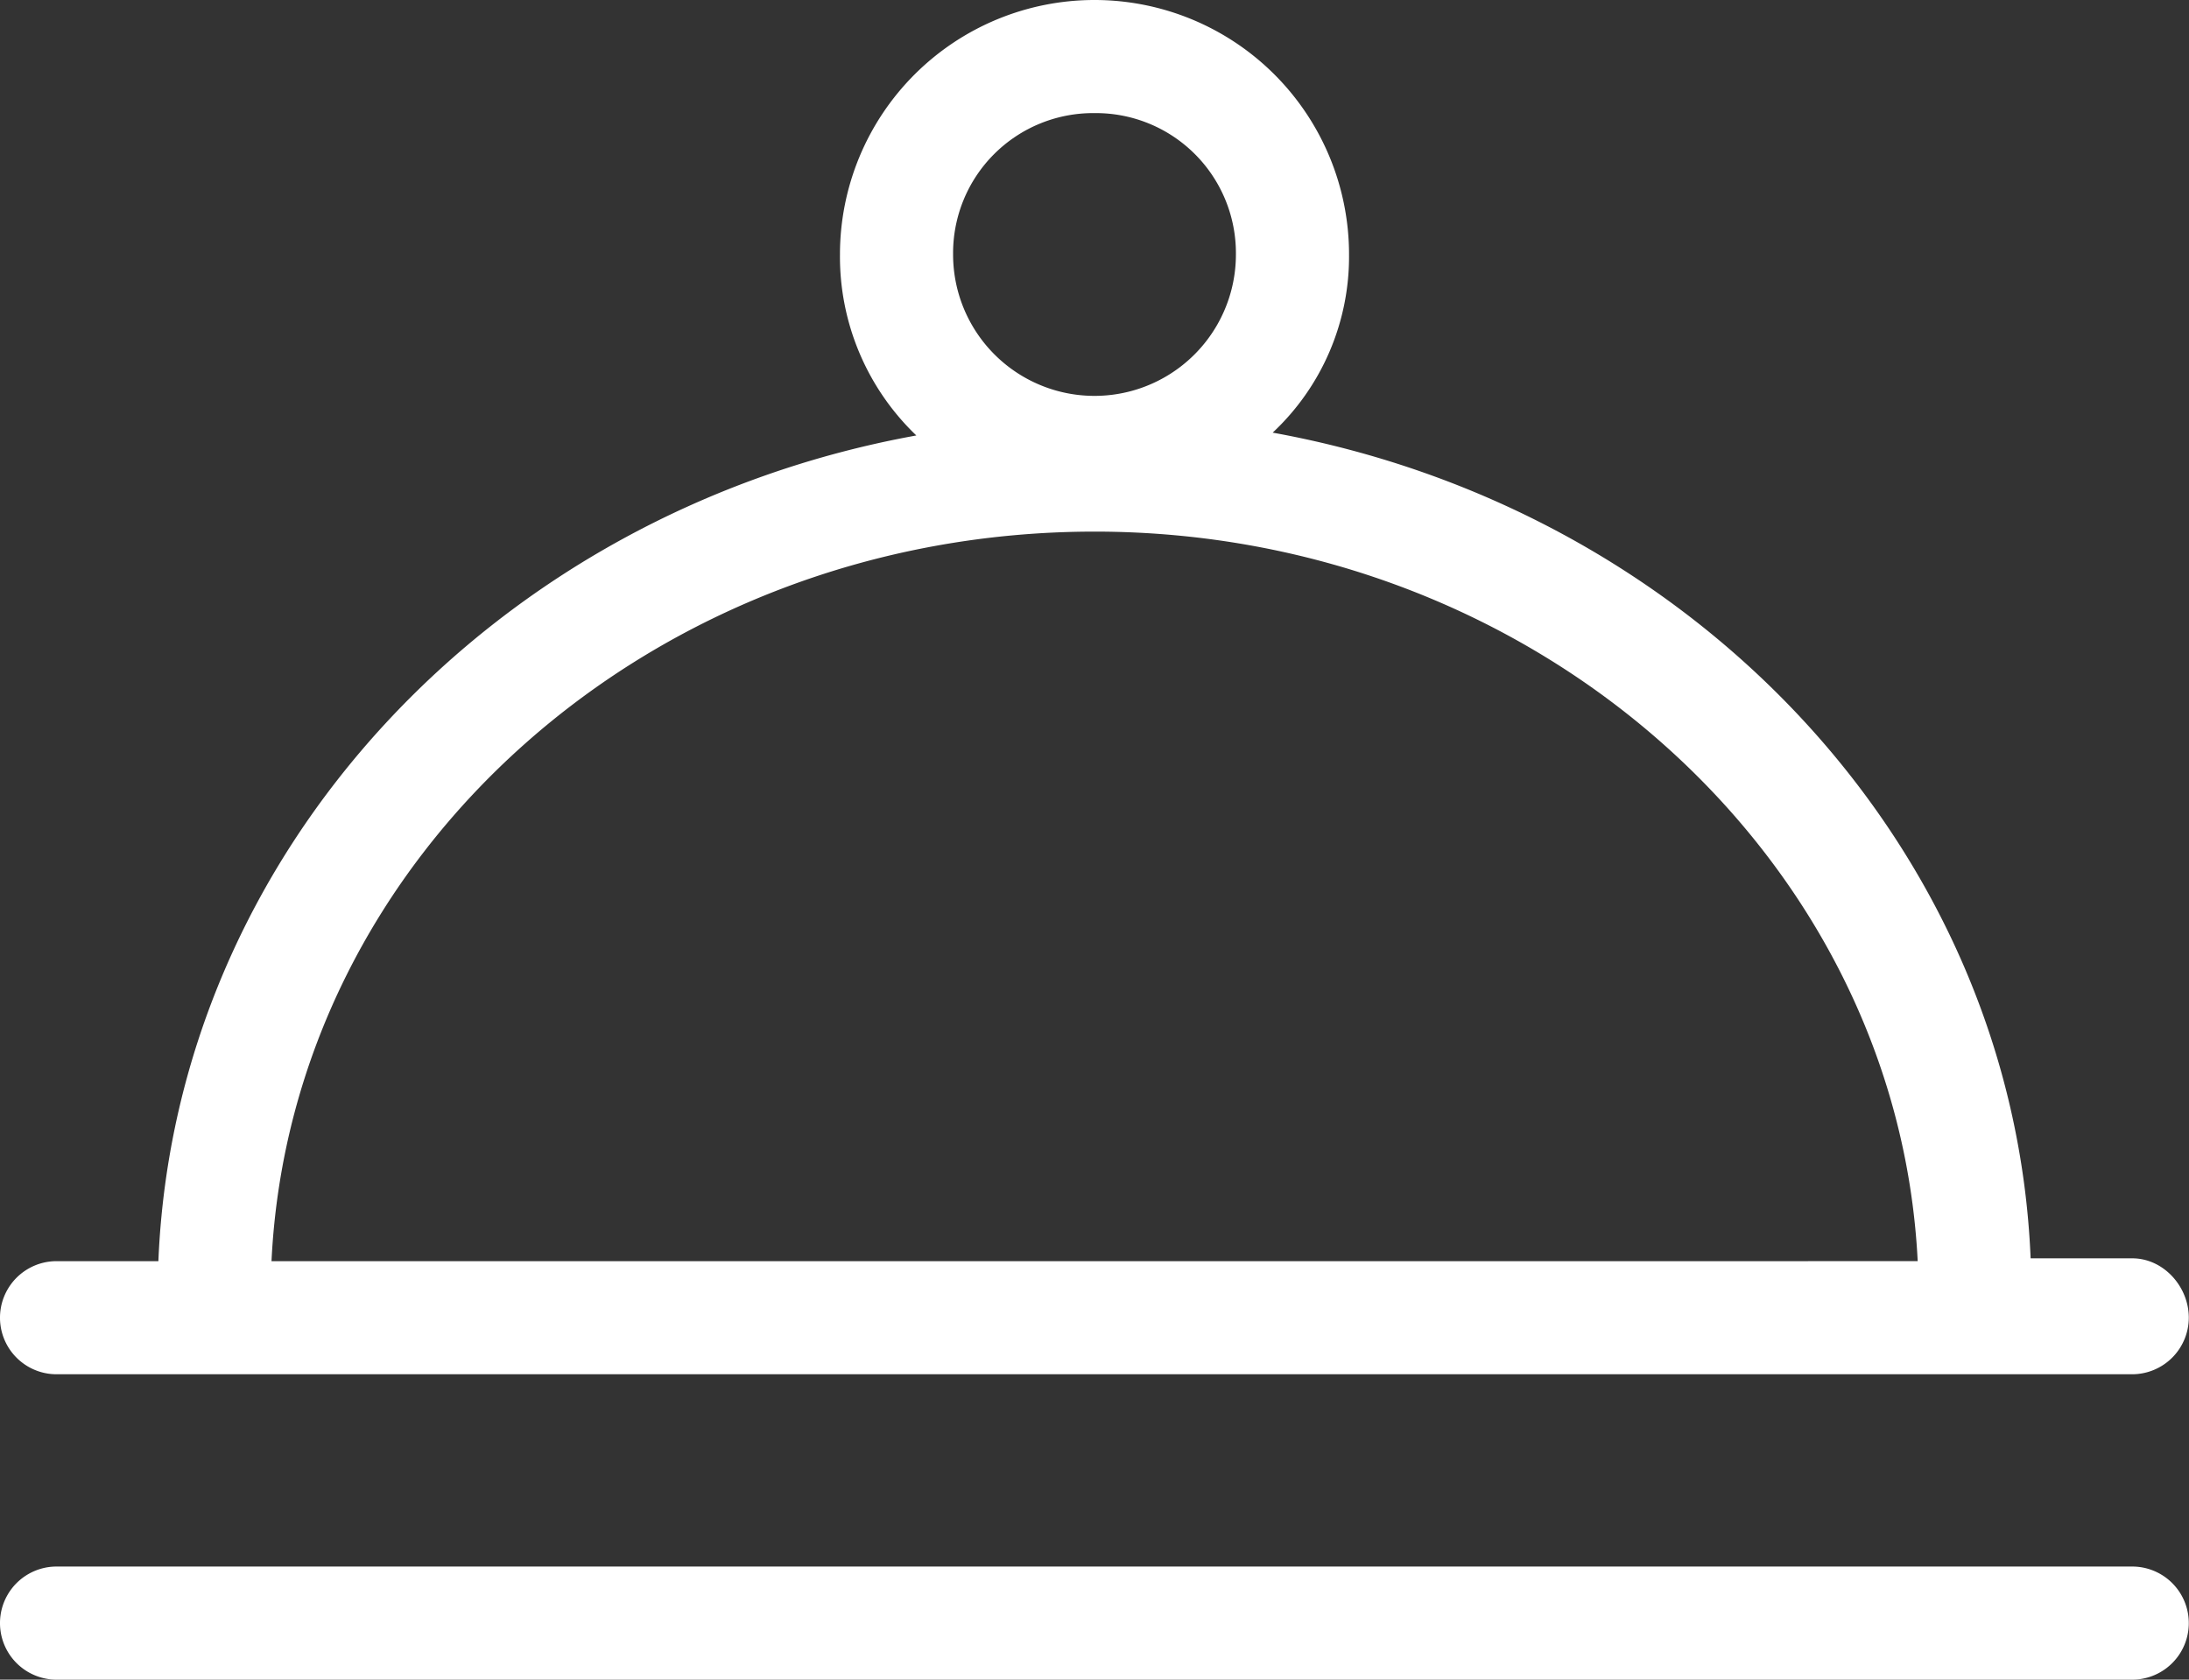
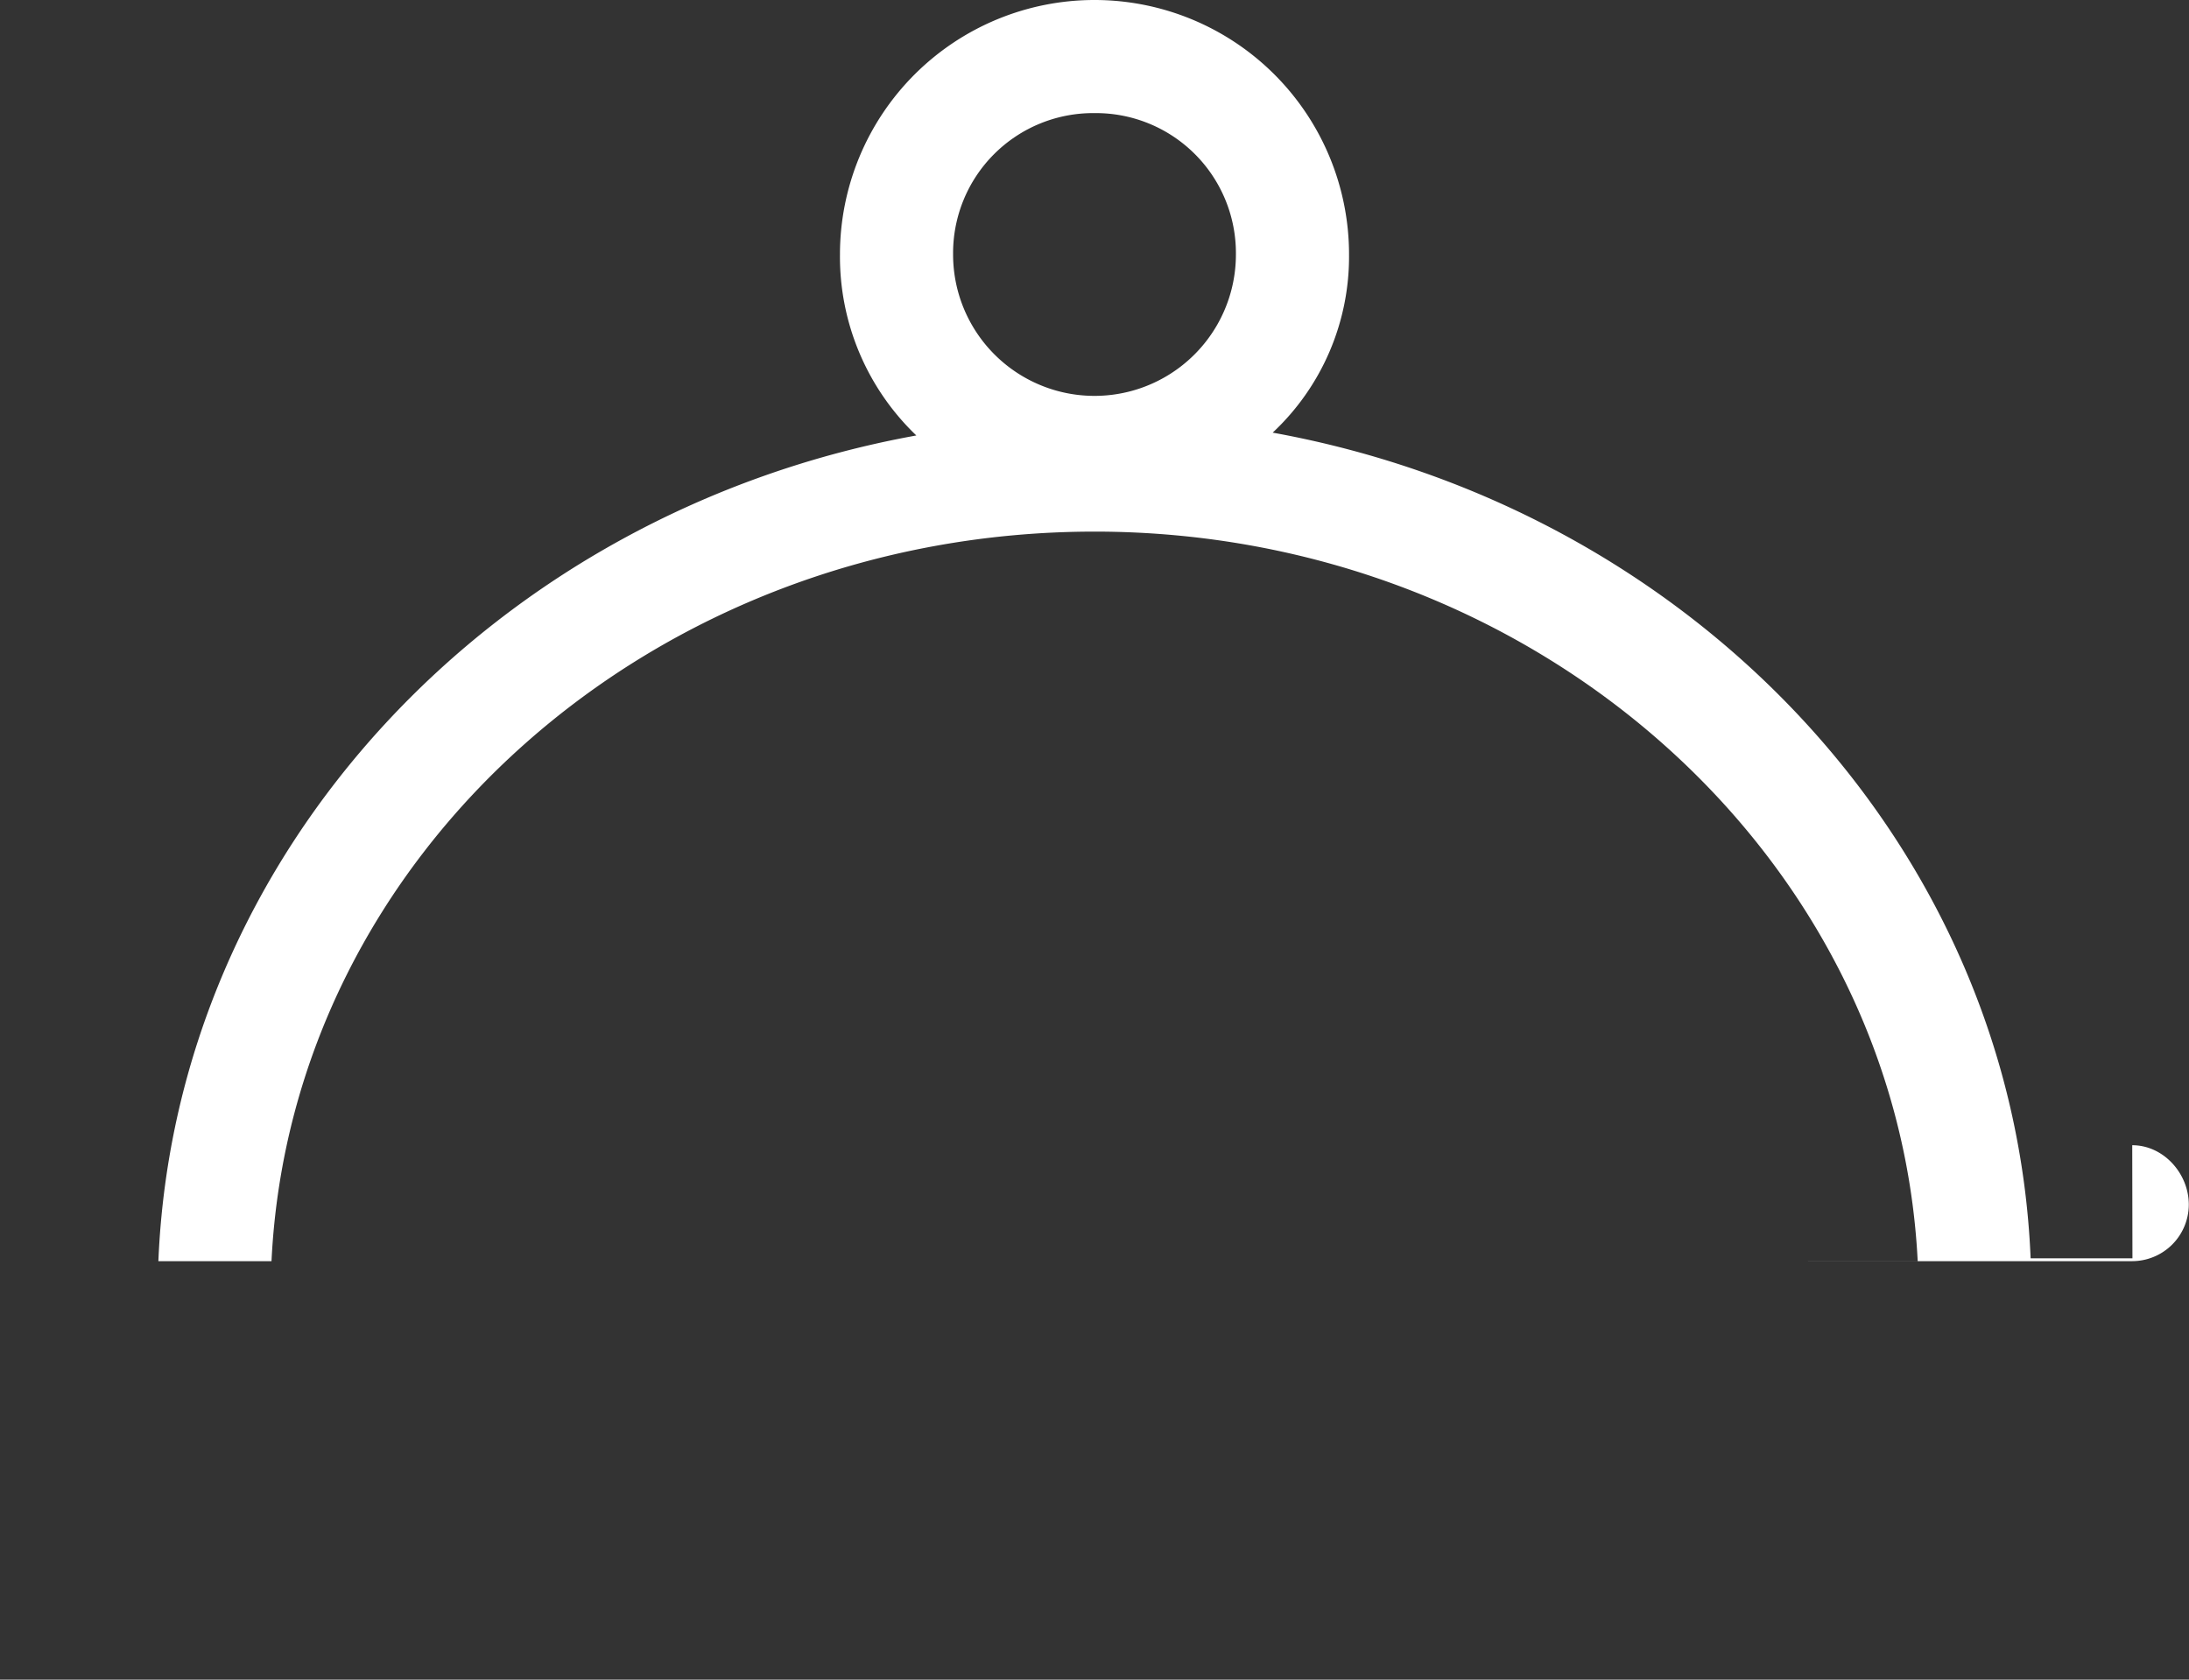
<svg xmlns="http://www.w3.org/2000/svg" viewBox="0 0 433.44 332.64">
  <rect x="0" y="0" width="433.44" height="332.64" fill="#333333" stroke="none" />
  <defs>
    <style>.cls-1{fill:#fff;}</style>
  </defs>
  <g id="Capa_2" data-name="Capa 2">
    <g id="Capa_1-2" data-name="Capa 1">
-       <path class="cls-1" d="M422.24,249.2H402.08C398.72,168,335.44,100.8,252,85.68A47.75,47.75,0,0,0,267.12,50.4a50.4,50.4,0,0,0-100.8,0,49,49,0,0,0,15.12,35.84C98,101.36,34.72,168.56,31.36,249.76H11.2a11.2,11.2,0,1,0,0,22.4h411a11.23,11.23,0,0,0,11.2-11.2c0-6.16-5-11.76-11.2-11.76ZM216.72,22.4a27.73,27.73,0,0,1,28,28,28,28,0,0,1-56,0A27.73,27.73,0,0,1,216.72,22.4Zm0,82.88c87.36,0,159,64.4,163,144.48H53.76c3.92-80.64,75.6-144.48,163-144.48Z" />
-       <path class="cls-1" d="M422.24,310.24H11.2a11.2,11.2,0,1,0,0,22.4h411a11.2,11.2,0,1,0,0-22.4Z" />
+       <path class="cls-1" d="M422.24,249.2H402.08C398.72,168,335.44,100.8,252,85.68A47.75,47.75,0,0,0,267.12,50.4a50.4,50.4,0,0,0-100.8,0,49,49,0,0,0,15.12,35.84C98,101.36,34.72,168.56,31.36,249.76H11.2h411a11.23,11.23,0,0,0,11.2-11.2c0-6.16-5-11.76-11.2-11.76ZM216.72,22.4a27.73,27.73,0,0,1,28,28,28,28,0,0,1-56,0A27.73,27.73,0,0,1,216.72,22.4Zm0,82.88c87.36,0,159,64.4,163,144.48H53.76c3.92-80.64,75.6-144.48,163-144.48Z" />
    </g>
  </g>
</svg>